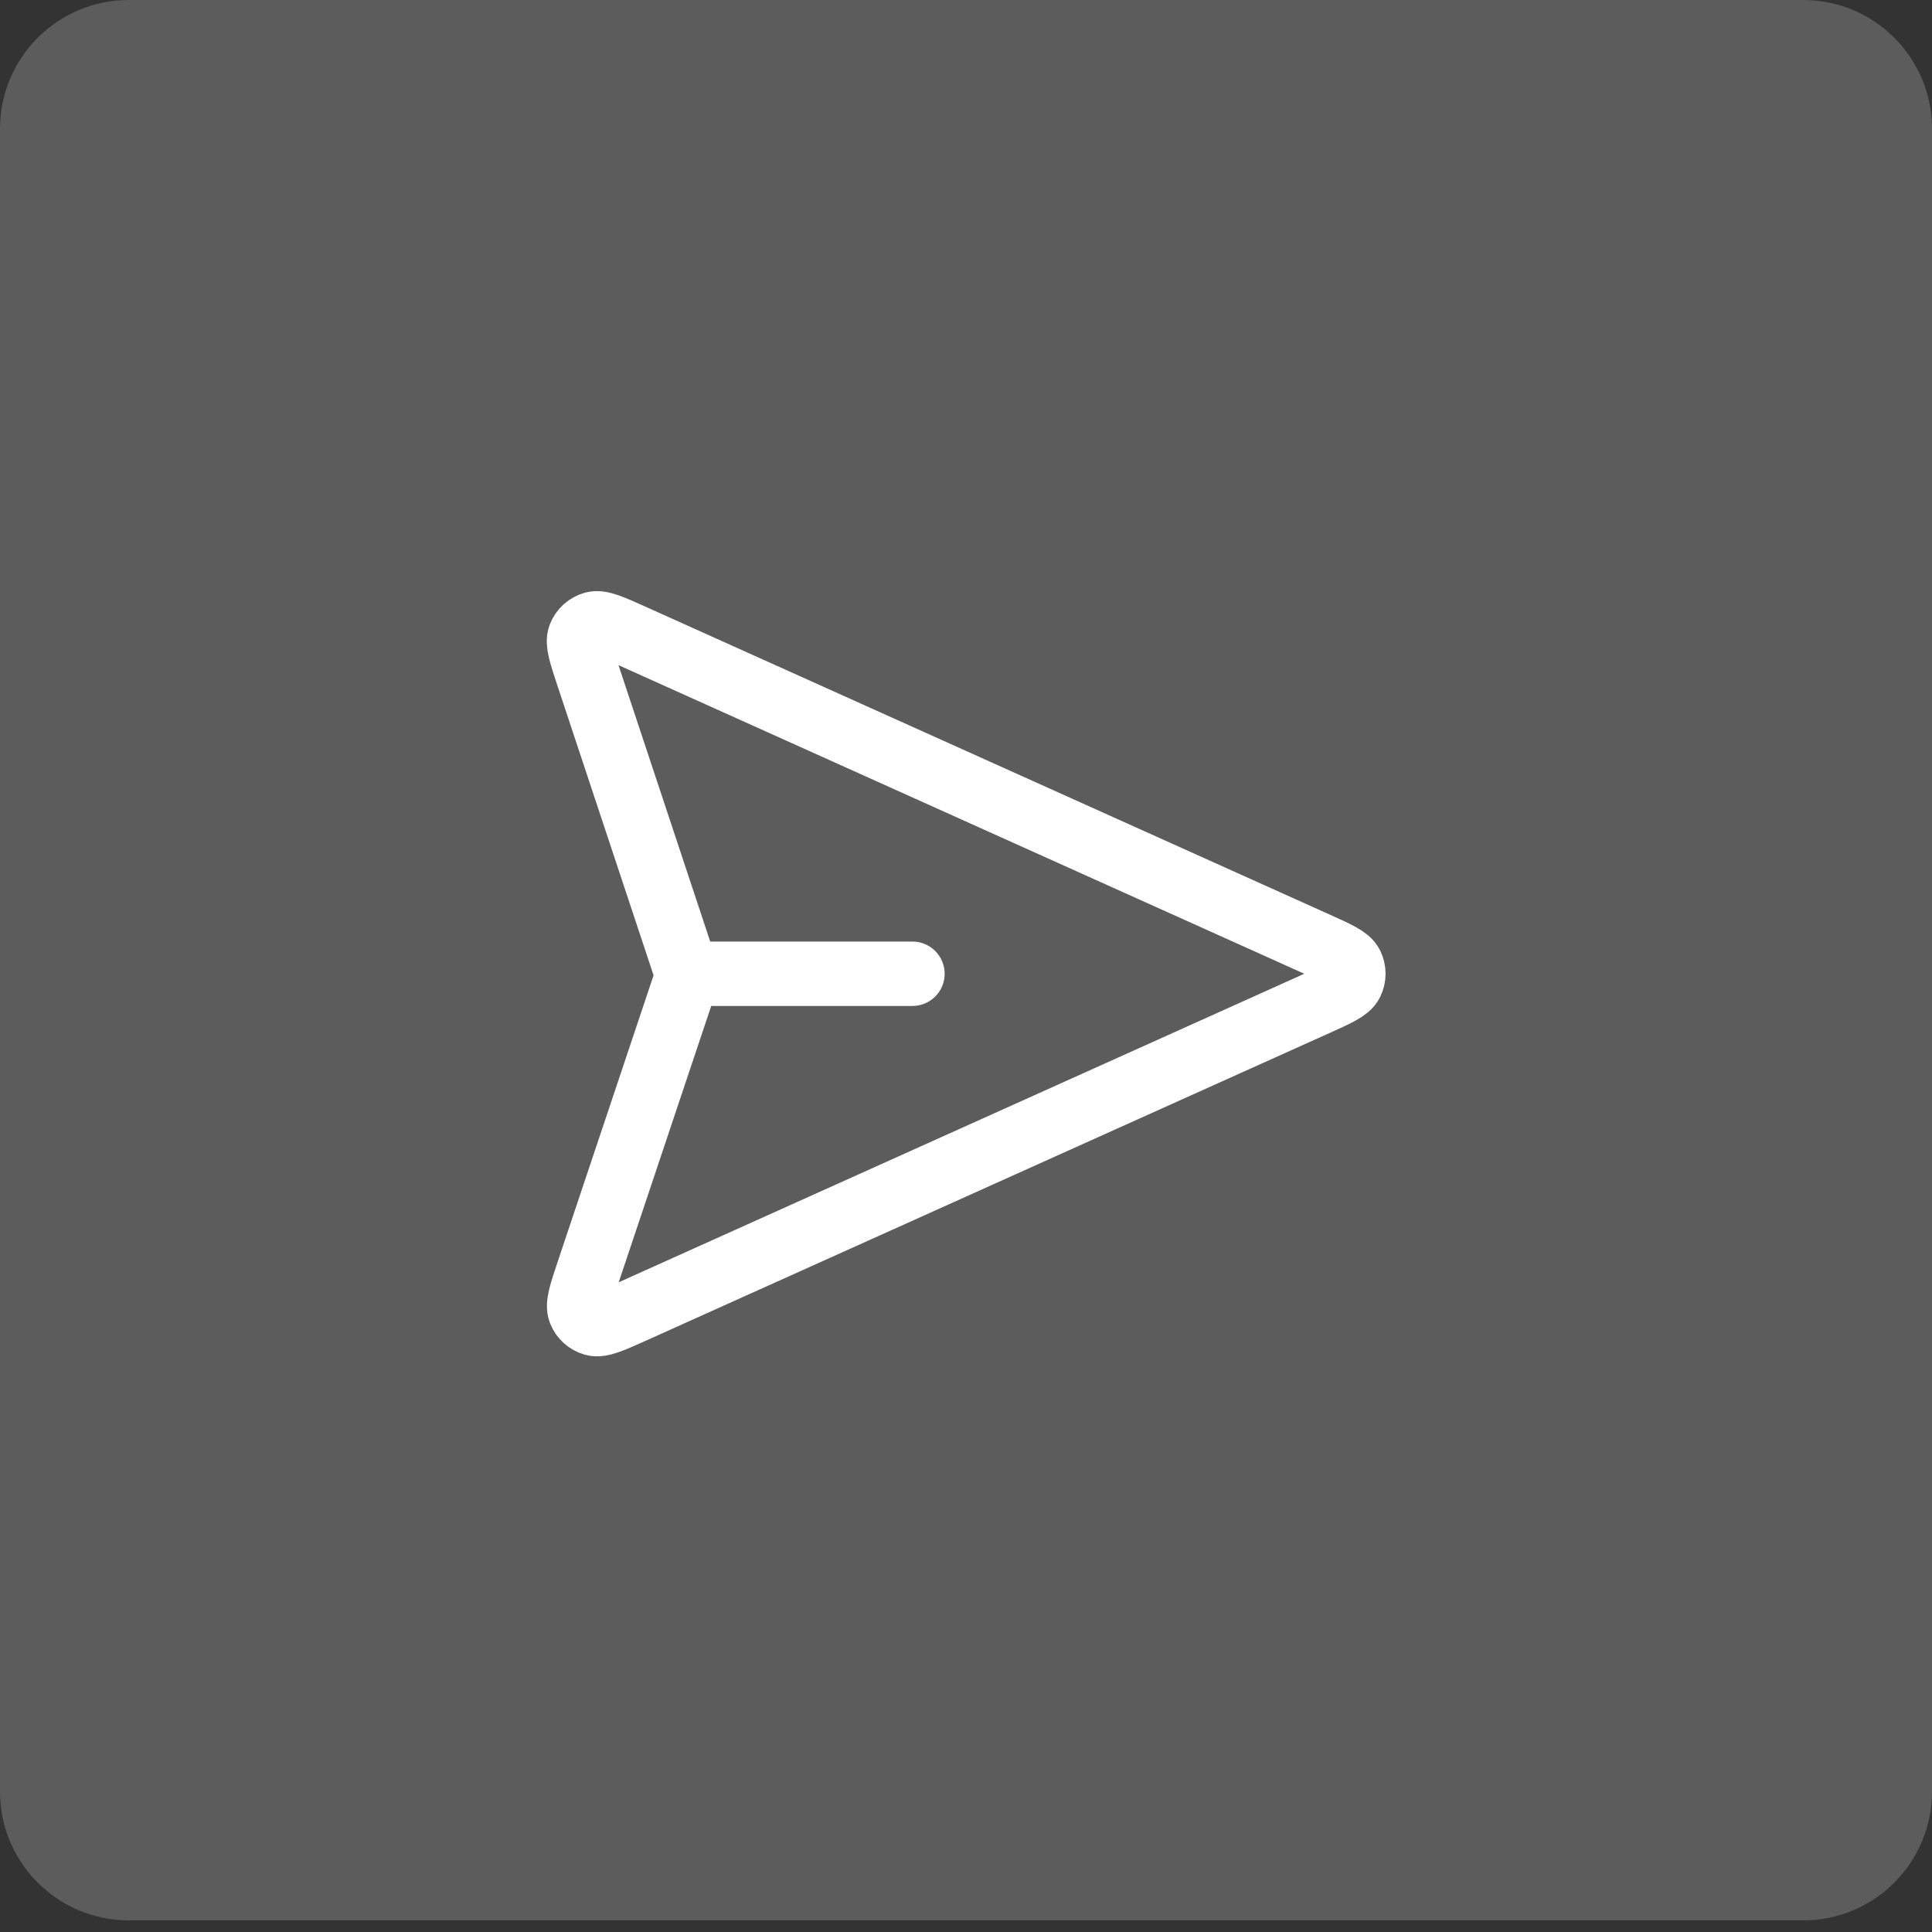
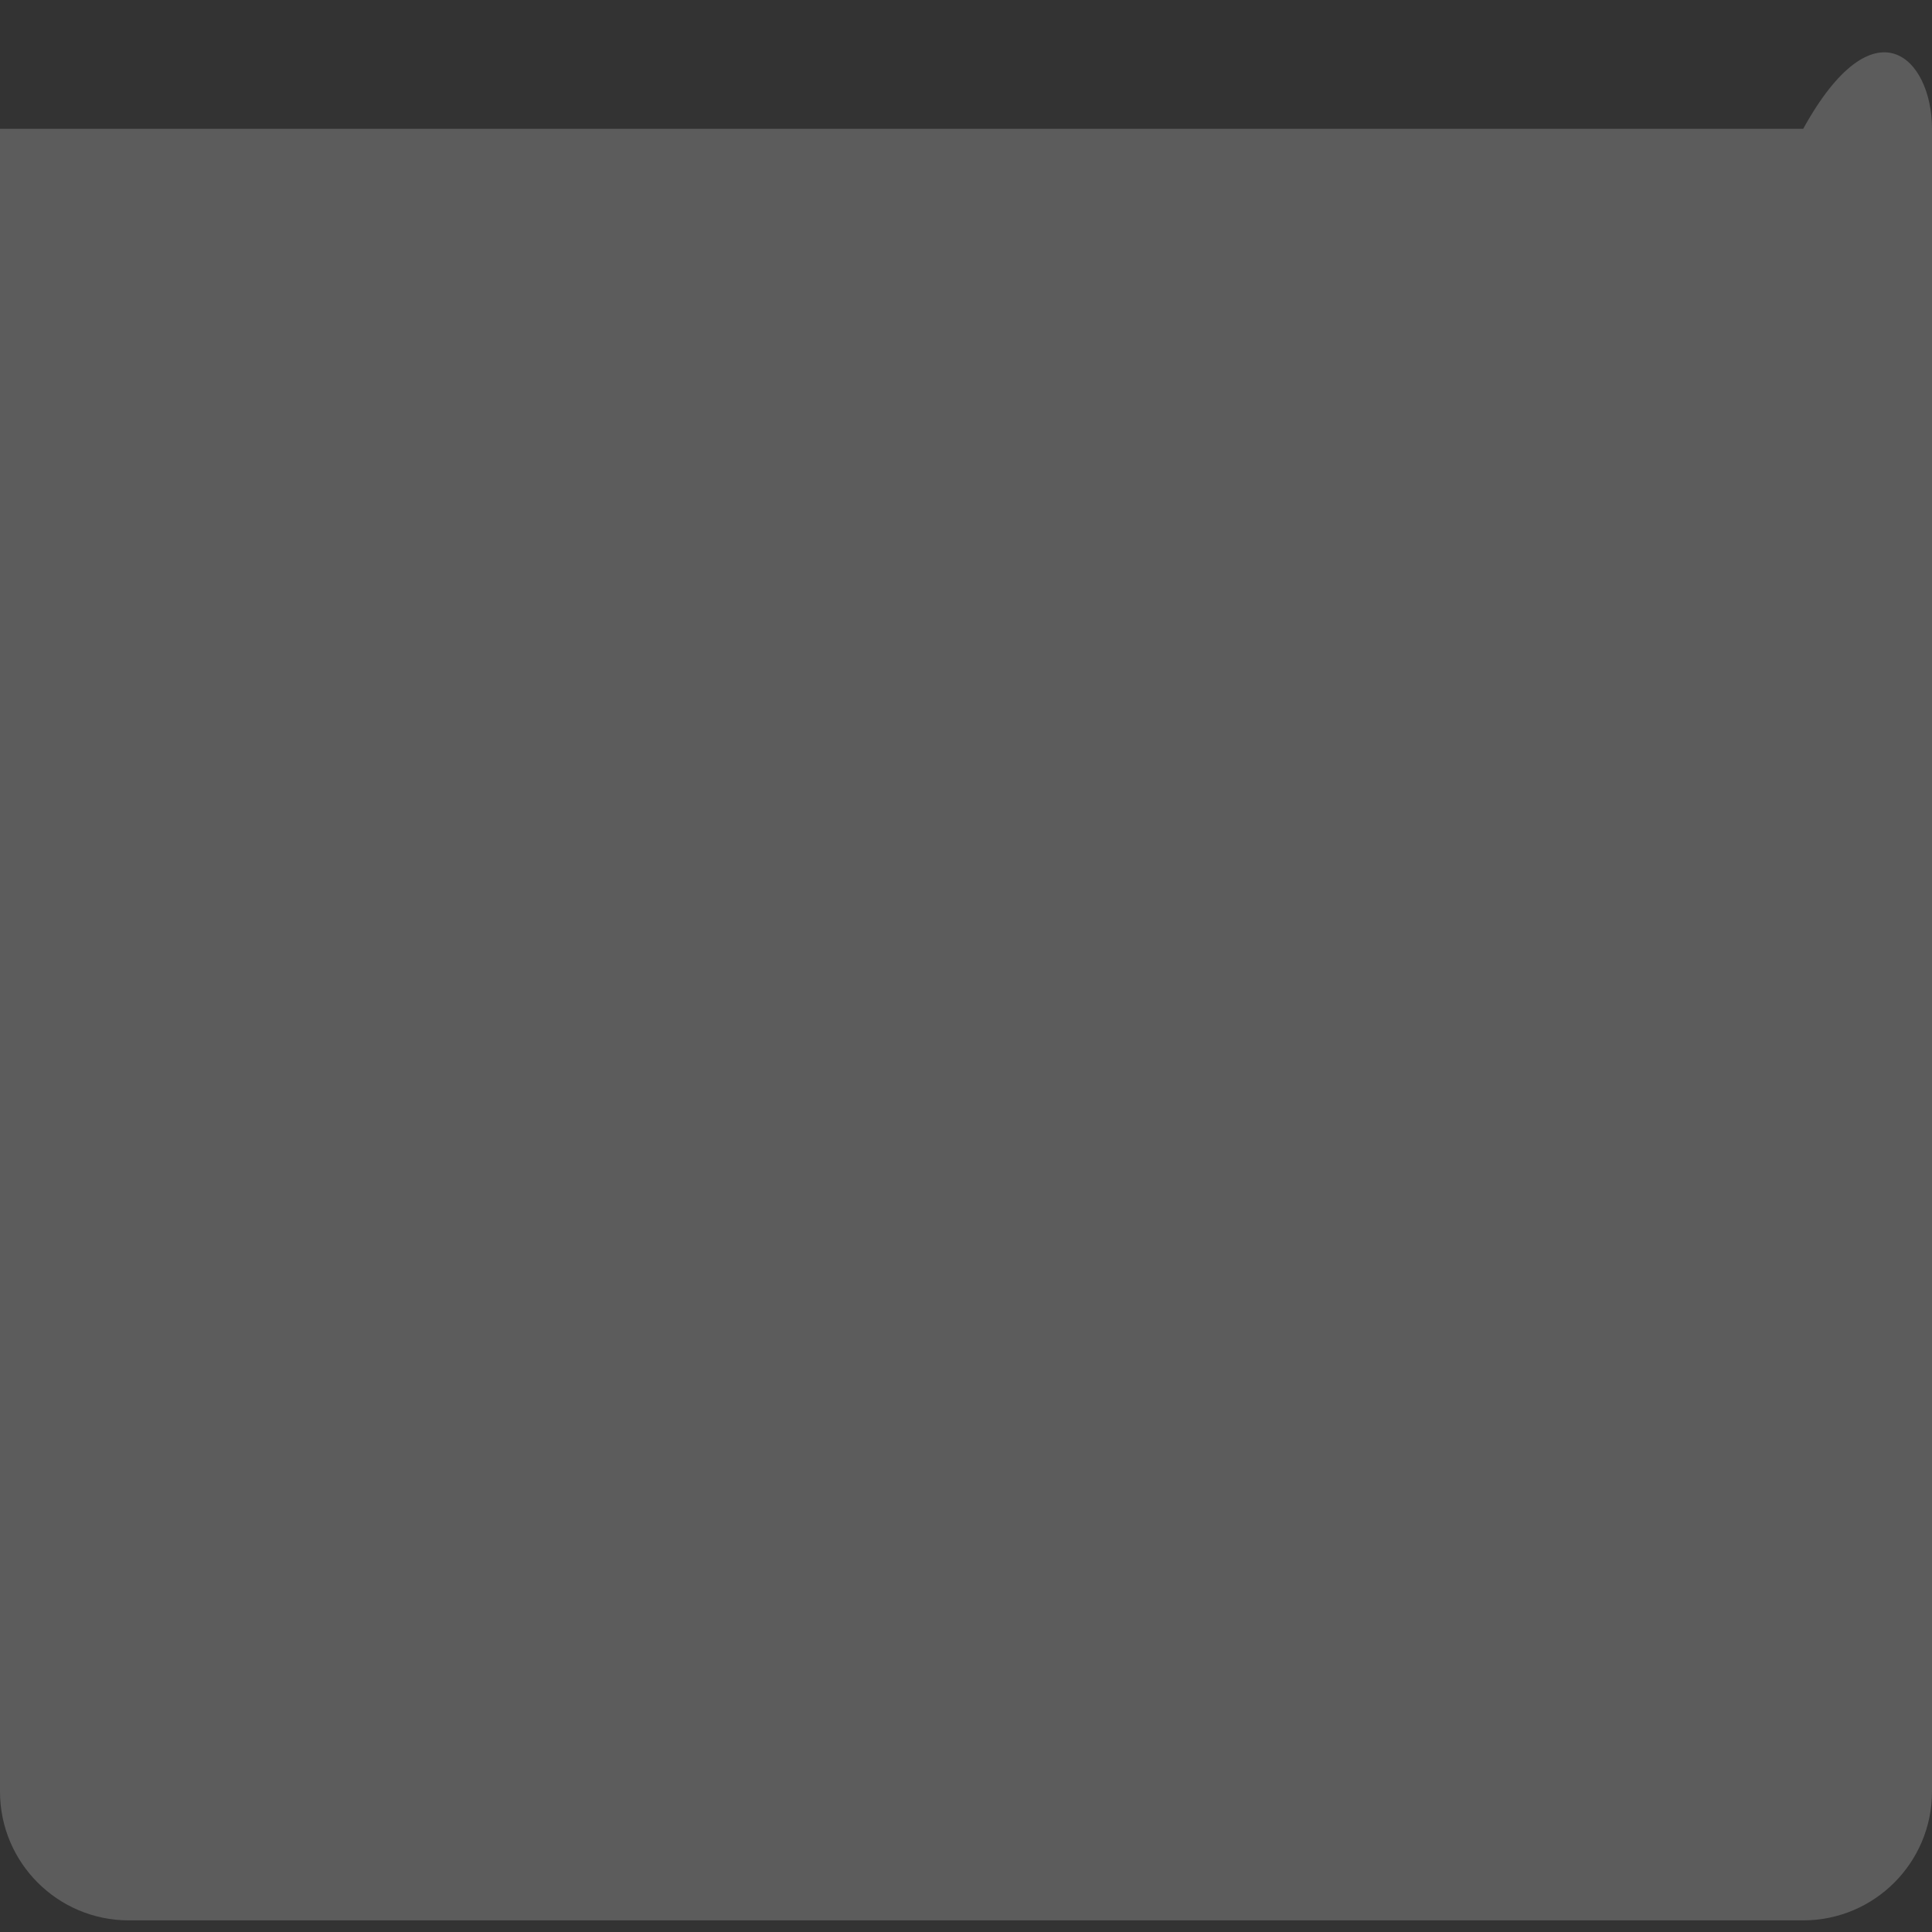
<svg xmlns="http://www.w3.org/2000/svg" width="60" height="60" viewBox="0 0 60 60" fill="none">
  <rect x="0" y="0" width="60" height="60" fill="#333333" stroke="none" />
-   <path d="M0 4C0 1.791 1.791 0 4 0H56C58.209 0 60 1.791 60 4V55.639C60 57.848 58.209 59.639 56 59.639H4C1.791 59.639 0 57.848 0 55.639V4Z" fill="white" fill-opacity="0.2" />
-   <path d="M28.337 30.241H21.351M21.244 30.611L18.278 39.47C18.045 40.166 17.929 40.513 18.012 40.728C18.085 40.914 18.241 41.055 18.433 41.109C18.655 41.17 18.989 41.02 19.659 40.719L40.883 31.168C41.537 30.873 41.863 30.727 41.964 30.522C42.052 30.345 42.052 30.137 41.964 29.959C41.863 29.755 41.537 29.608 40.883 29.314L19.651 19.76C18.984 19.46 18.65 19.309 18.429 19.371C18.237 19.424 18.081 19.565 18.008 19.751C17.924 19.965 18.039 20.312 18.27 21.006L21.244 29.968C21.284 30.088 21.304 30.147 21.312 30.208C21.319 30.262 21.319 30.317 21.311 30.371C21.303 30.432 21.284 30.492 21.244 30.611Z" stroke="white" stroke-width="2" stroke-linecap="round" stroke-linejoin="round" />
+   <path d="M0 4H56C58.209 0 60 1.791 60 4V55.639C60 57.848 58.209 59.639 56 59.639H4C1.791 59.639 0 57.848 0 55.639V4Z" fill="white" fill-opacity="0.2" />
</svg>